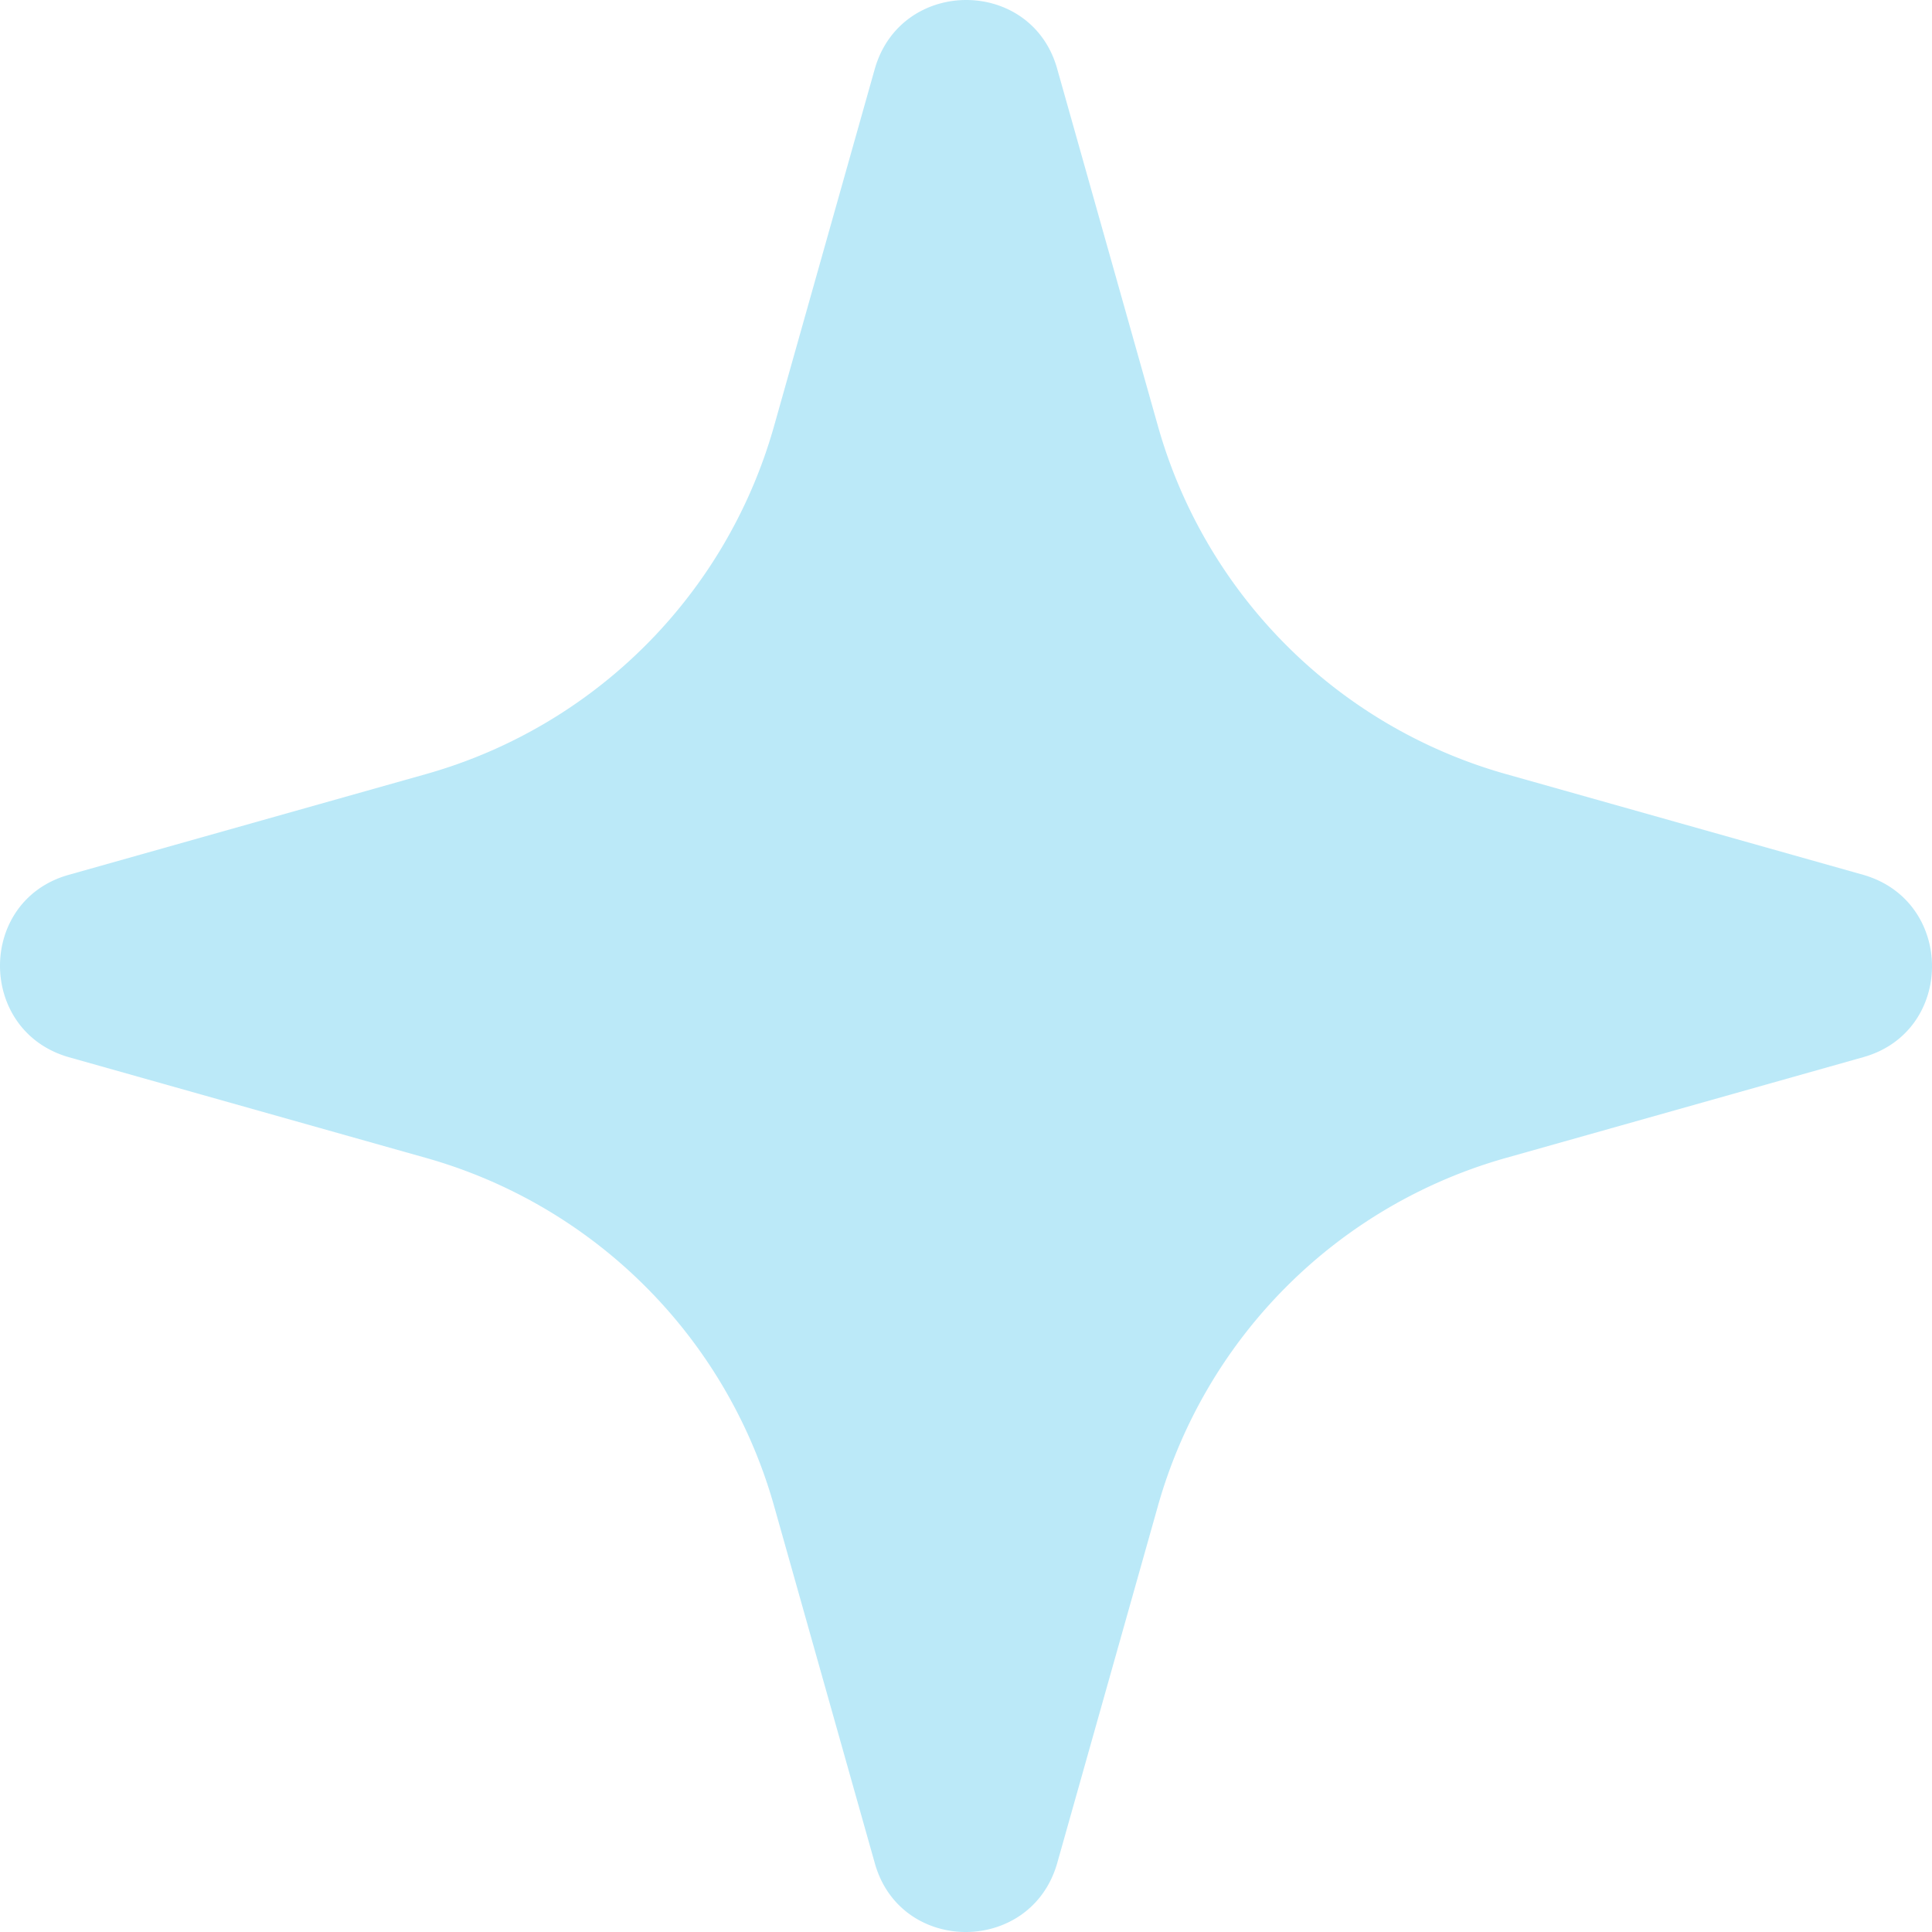
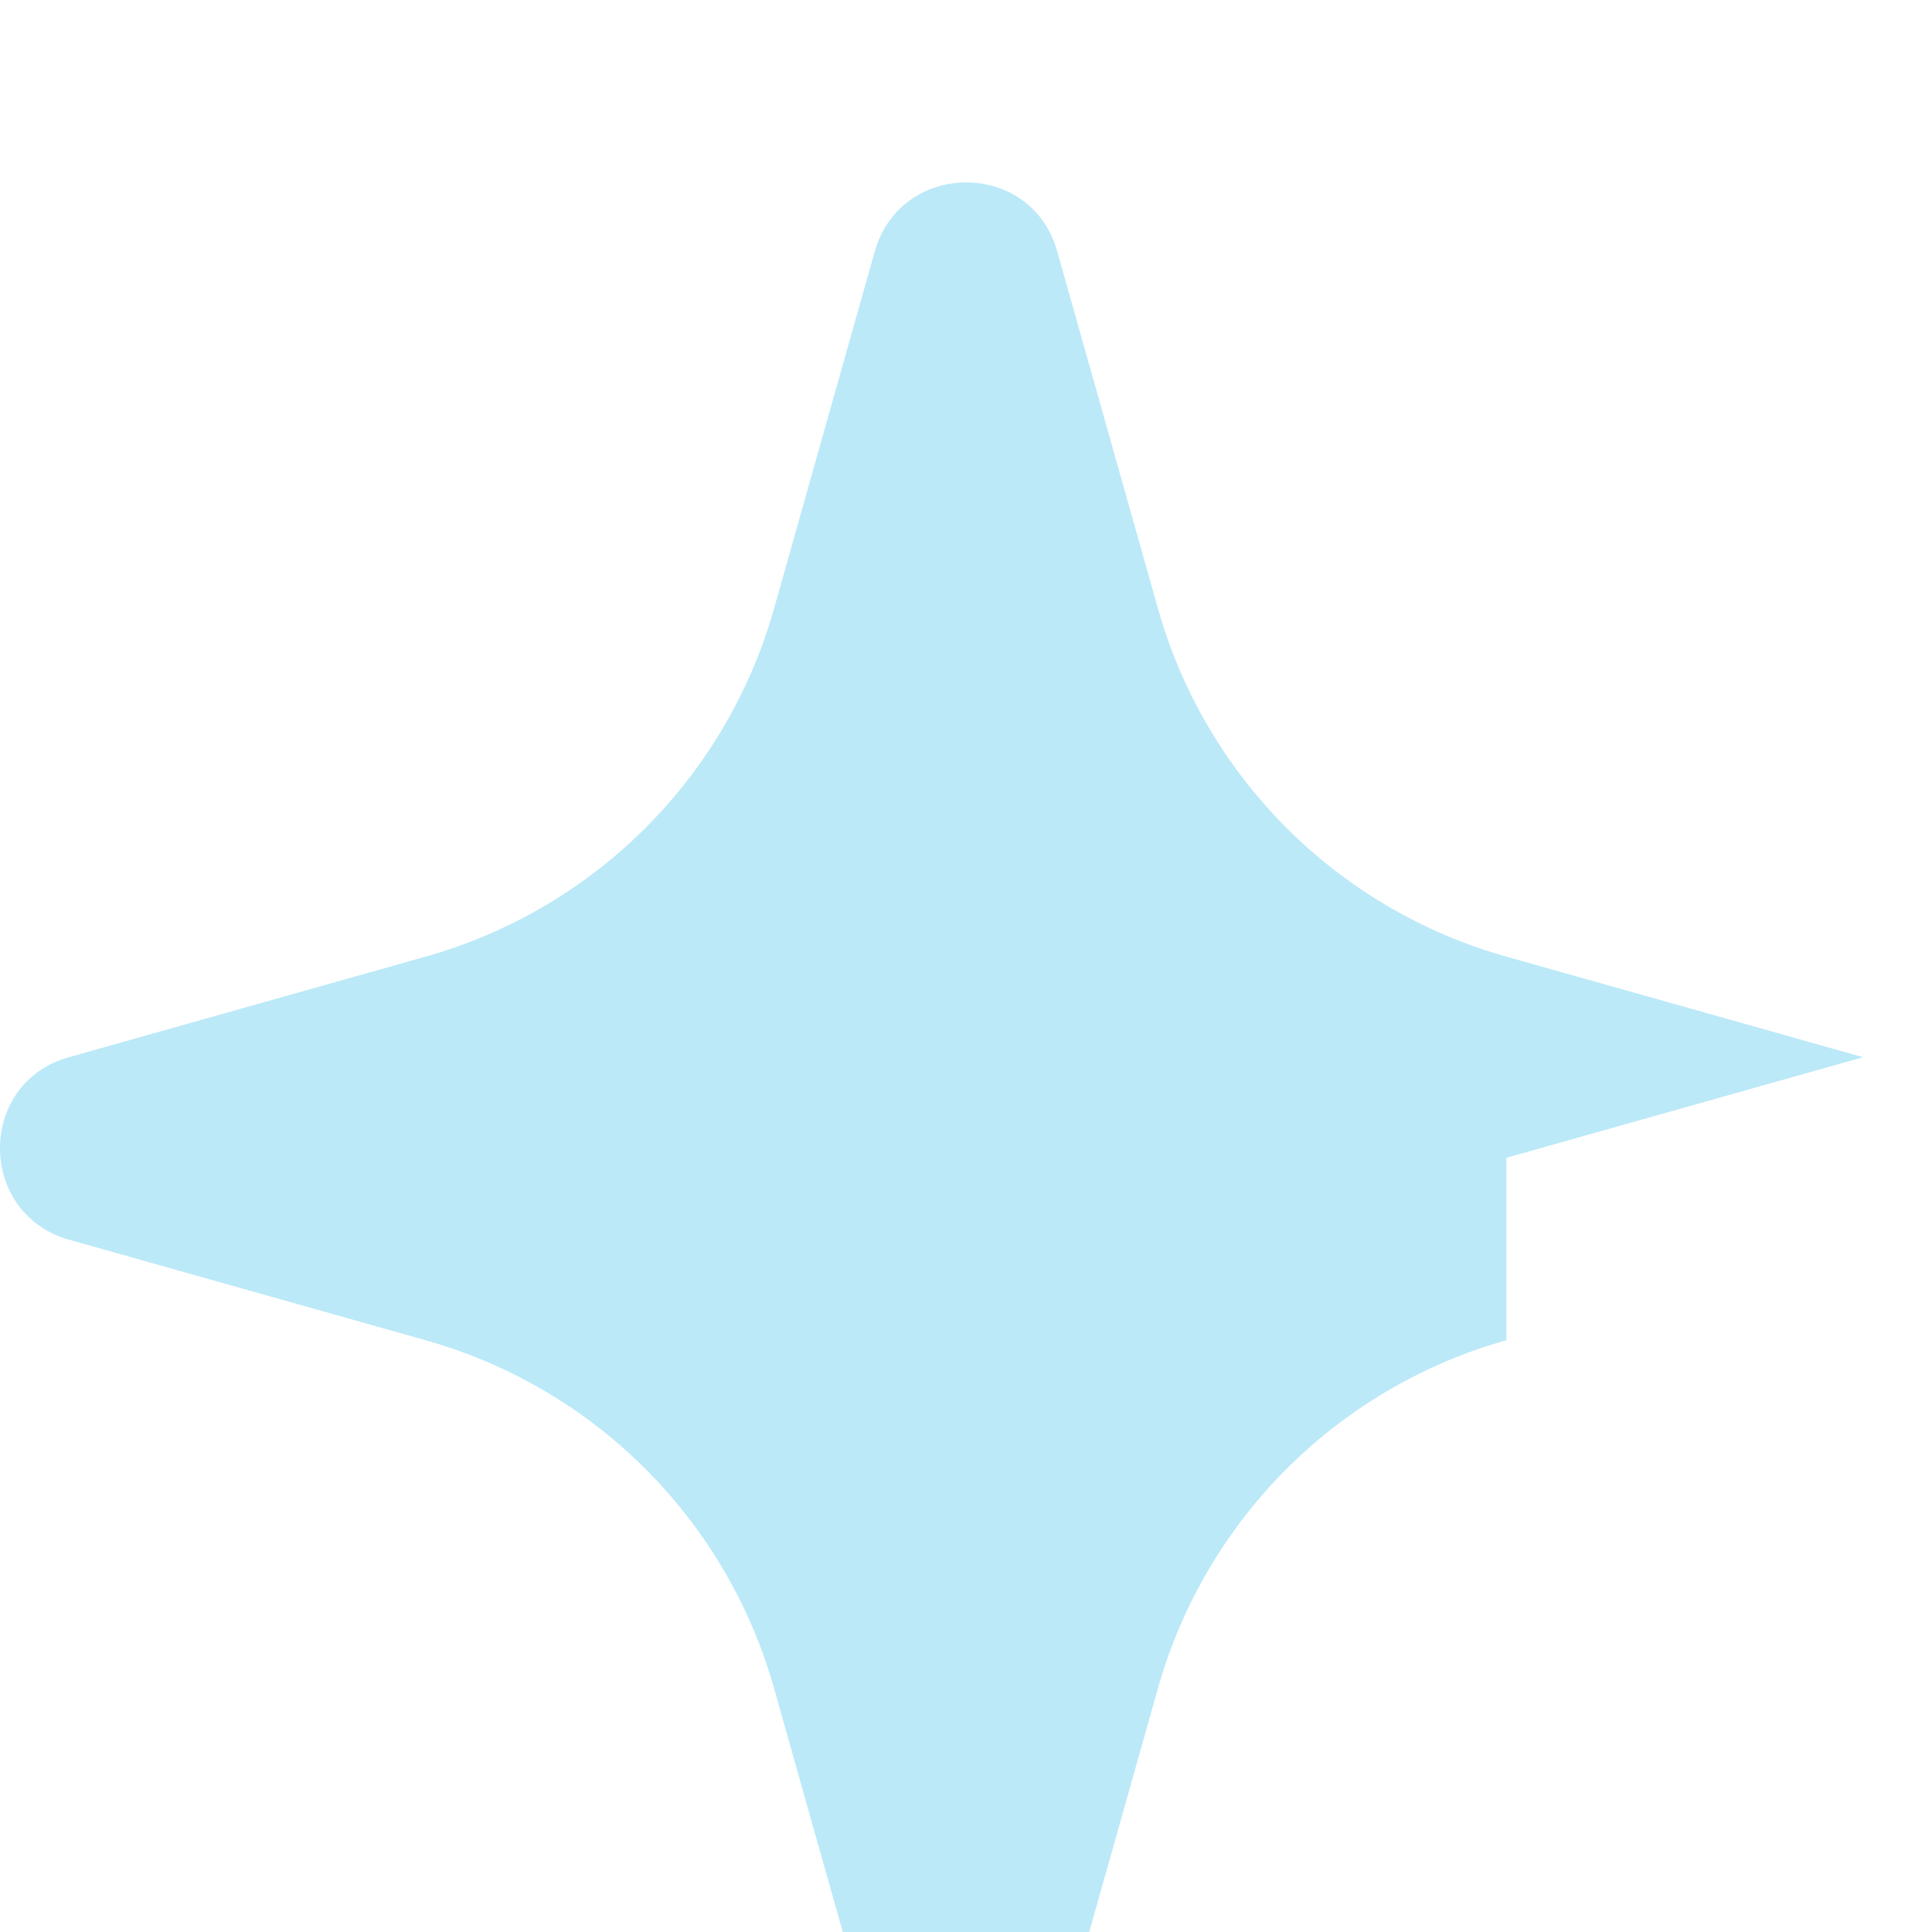
<svg xmlns="http://www.w3.org/2000/svg" width="80" height="80" viewBox="0 0 80 80" fill="none">
-   <path opacity=".56" d="m62.377 47.942 14.77-4.165c3.804-1.06 3.804-6.467 0-7.554l-14.77-4.165a20.856 20.856 0 0 1-14.435-14.435l-4.165-14.77c-1.06-3.804-6.467-3.804-7.554 0l-4.165 14.77a20.856 20.856 0 0 1-14.435 14.435l-14.77 4.165c-3.804 1.06-3.804 6.467 0 7.554l14.77 4.165a20.856 20.856 0 0 1 14.435 14.435l4.165 14.77c1.06 3.804 6.467 3.804 7.554 0l4.165-14.77a20.856 20.856 0 0 1 14.435-14.435z" fill="#86D8F2" />
+   <path opacity=".56" d="m62.377 47.942 14.77-4.165l-14.77-4.165a20.856 20.856 0 0 1-14.435-14.435l-4.165-14.77c-1.06-3.804-6.467-3.804-7.554 0l-4.165 14.77a20.856 20.856 0 0 1-14.435 14.435l-14.77 4.165c-3.804 1.06-3.804 6.467 0 7.554l14.77 4.165a20.856 20.856 0 0 1 14.435 14.435l4.165 14.77c1.06 3.804 6.467 3.804 7.554 0l4.165-14.77a20.856 20.856 0 0 1 14.435-14.435z" fill="#86D8F2" />
</svg>